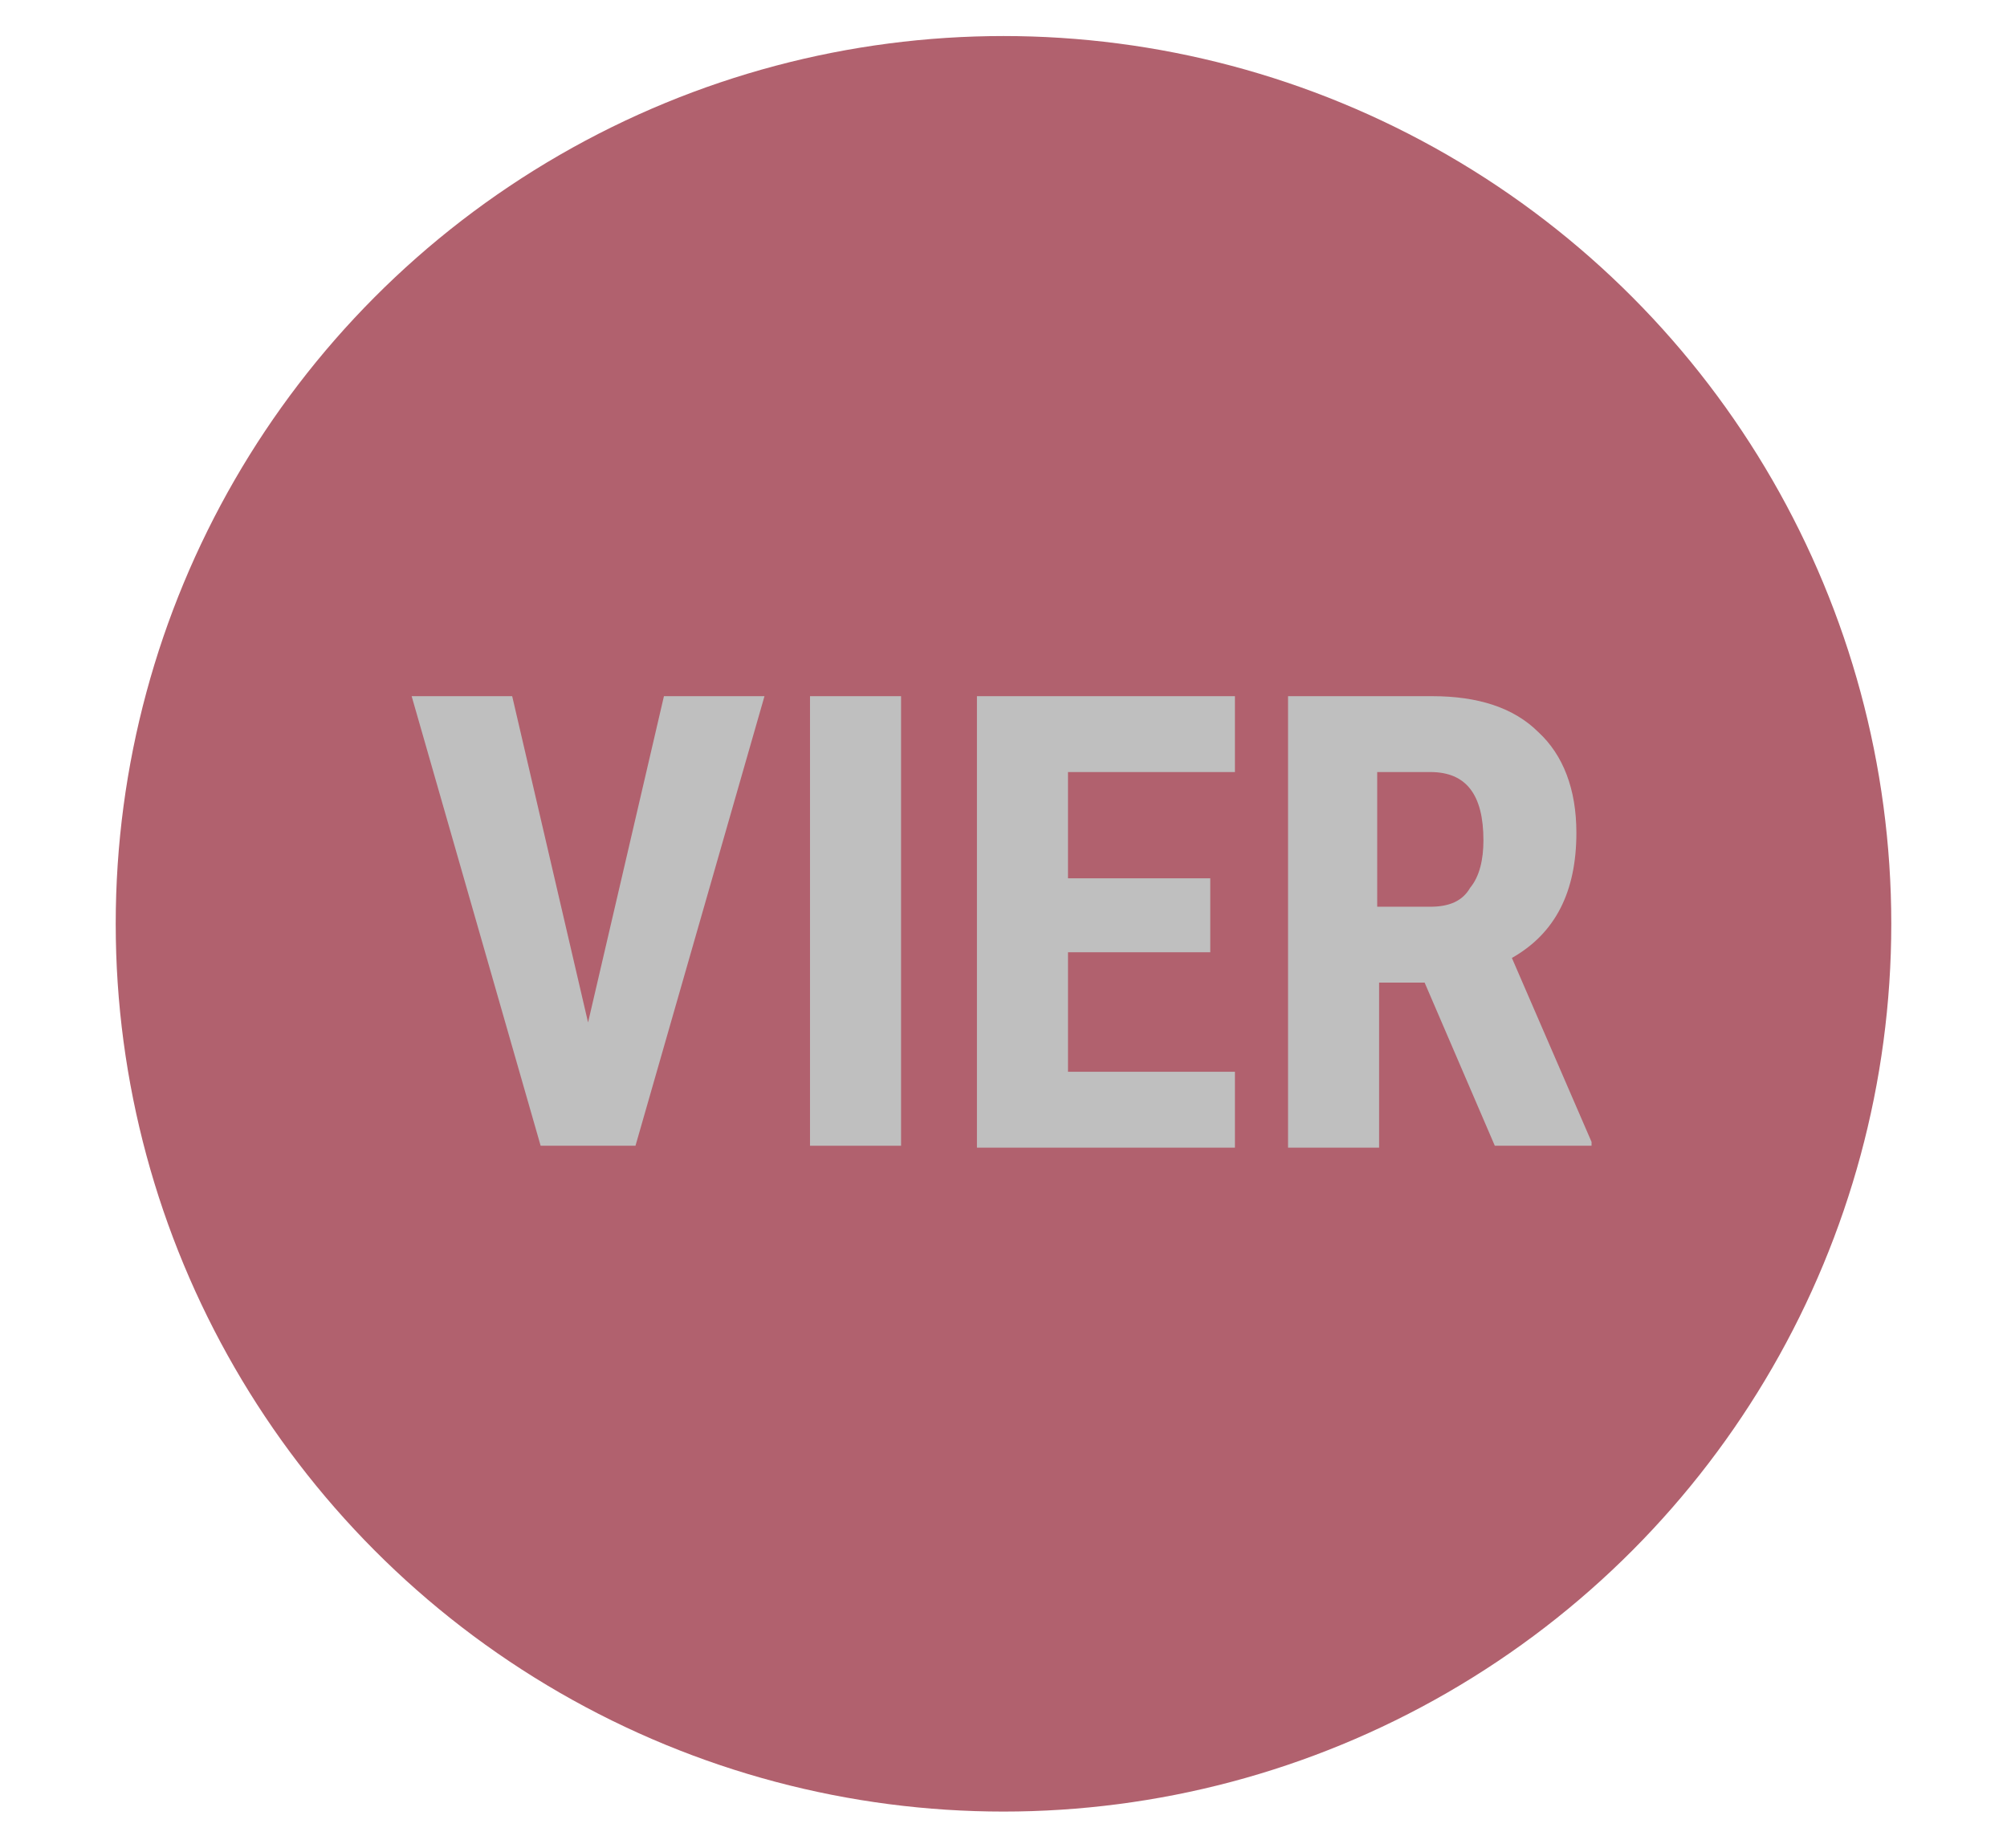
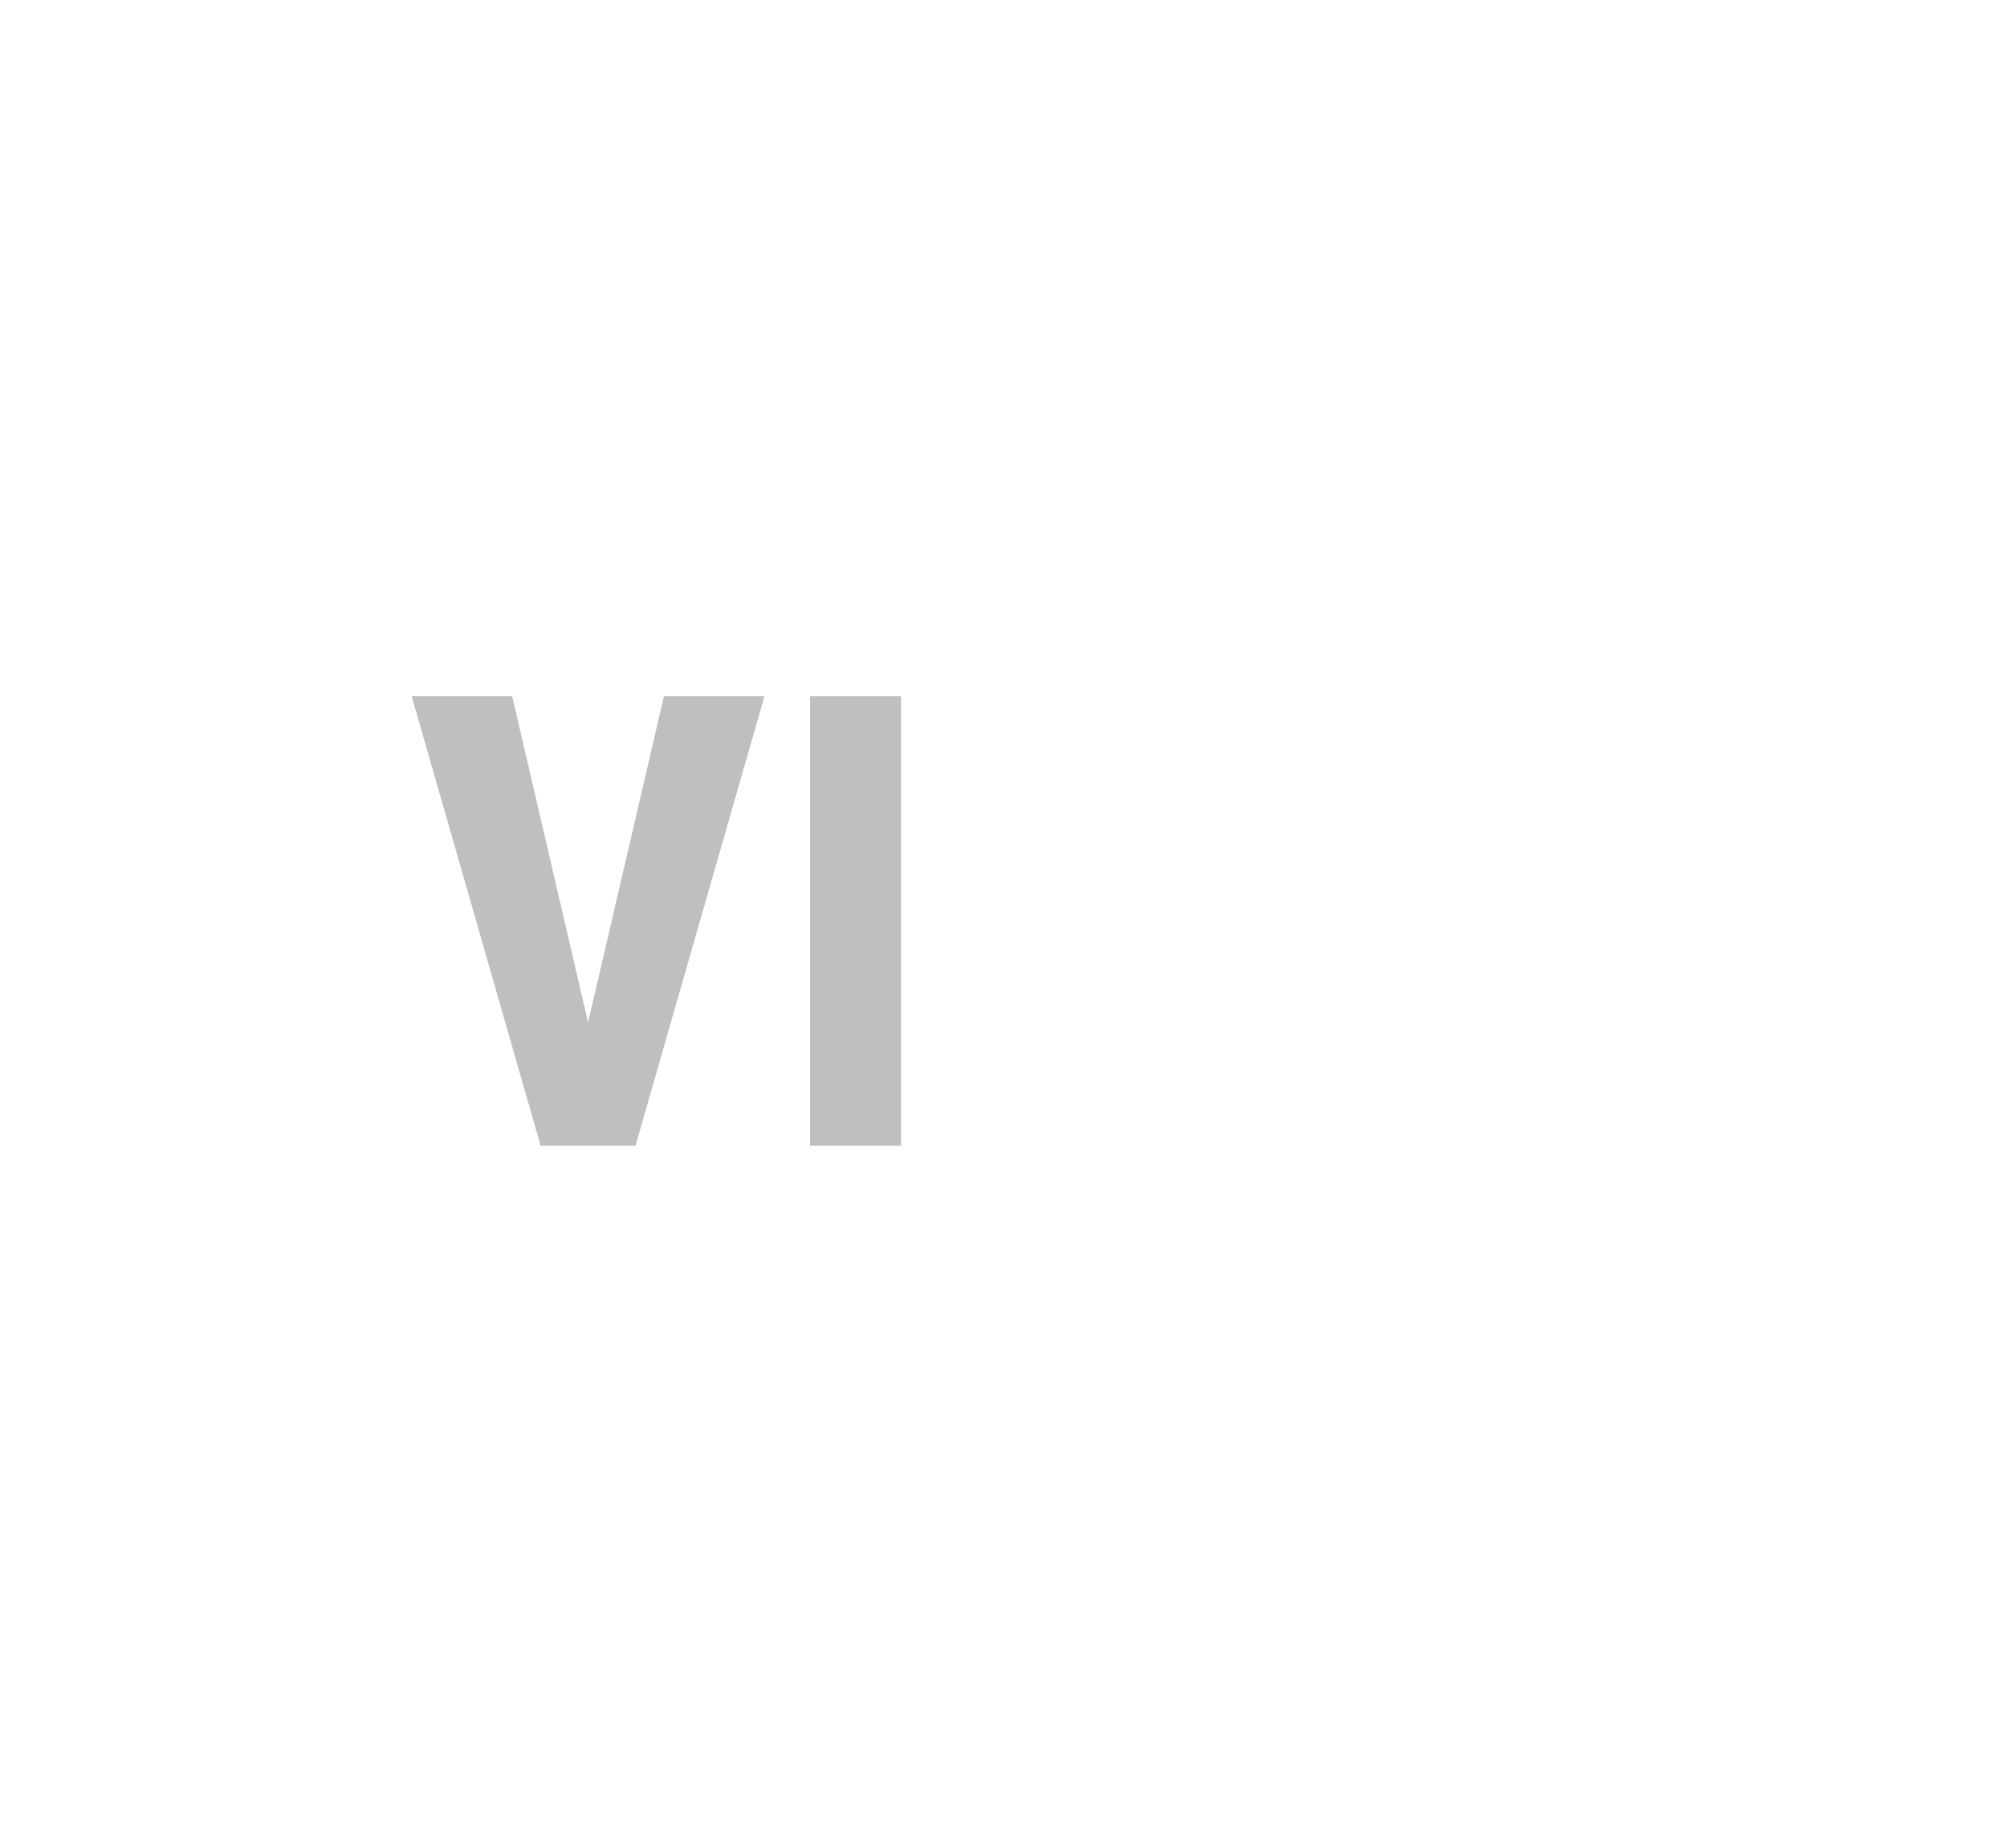
<svg xmlns="http://www.w3.org/2000/svg" version="1.1" id="Capa_1" x="0px" y="0px" viewBox="0 0 105.8 97.4" style="enable-background:new 0 0 105.8 97.4;" xml:space="preserve">
  <style type="text/css">
	.st0{fill:#B1616E;}
	.st1{fill:#BFBFBF;}
</style>
-   <circle class="st0" cx="52.9" cy="48.7" r="46.8" />
  <g>
    <path class="st1" d="M31,53.9l4-17.2h5.3l-6.8,23.7h-5l-6.8-23.7H27L31,53.9z" />
    <path class="st1" d="M47.5,60.4h-4.8V36.7h4.8V60.4z" />
-     <path class="st1" d="M63.8,50.2h-7.5v6.3h8.8v4H51.5V36.7h13.6v4h-8.8v5.6h7.5V50.2z" />
-     <path class="st1" d="M75.1,51.8h-2.4v8.7h-4.8V36.7h7.6c2.4,0,4.3,0.6,5.6,1.9c1.3,1.2,2,3,2,5.3c0,3.1-1.1,5.3-3.4,6.6l4.2,9.7   v0.2h-5.1L75.1,51.8z M72.7,47.8h2.7c1,0,1.7-0.3,2.1-1c0.5-0.6,0.7-1.5,0.7-2.5c0-2.4-0.9-3.6-2.8-3.6h-2.8V47.8z" />
  </g>
</svg>